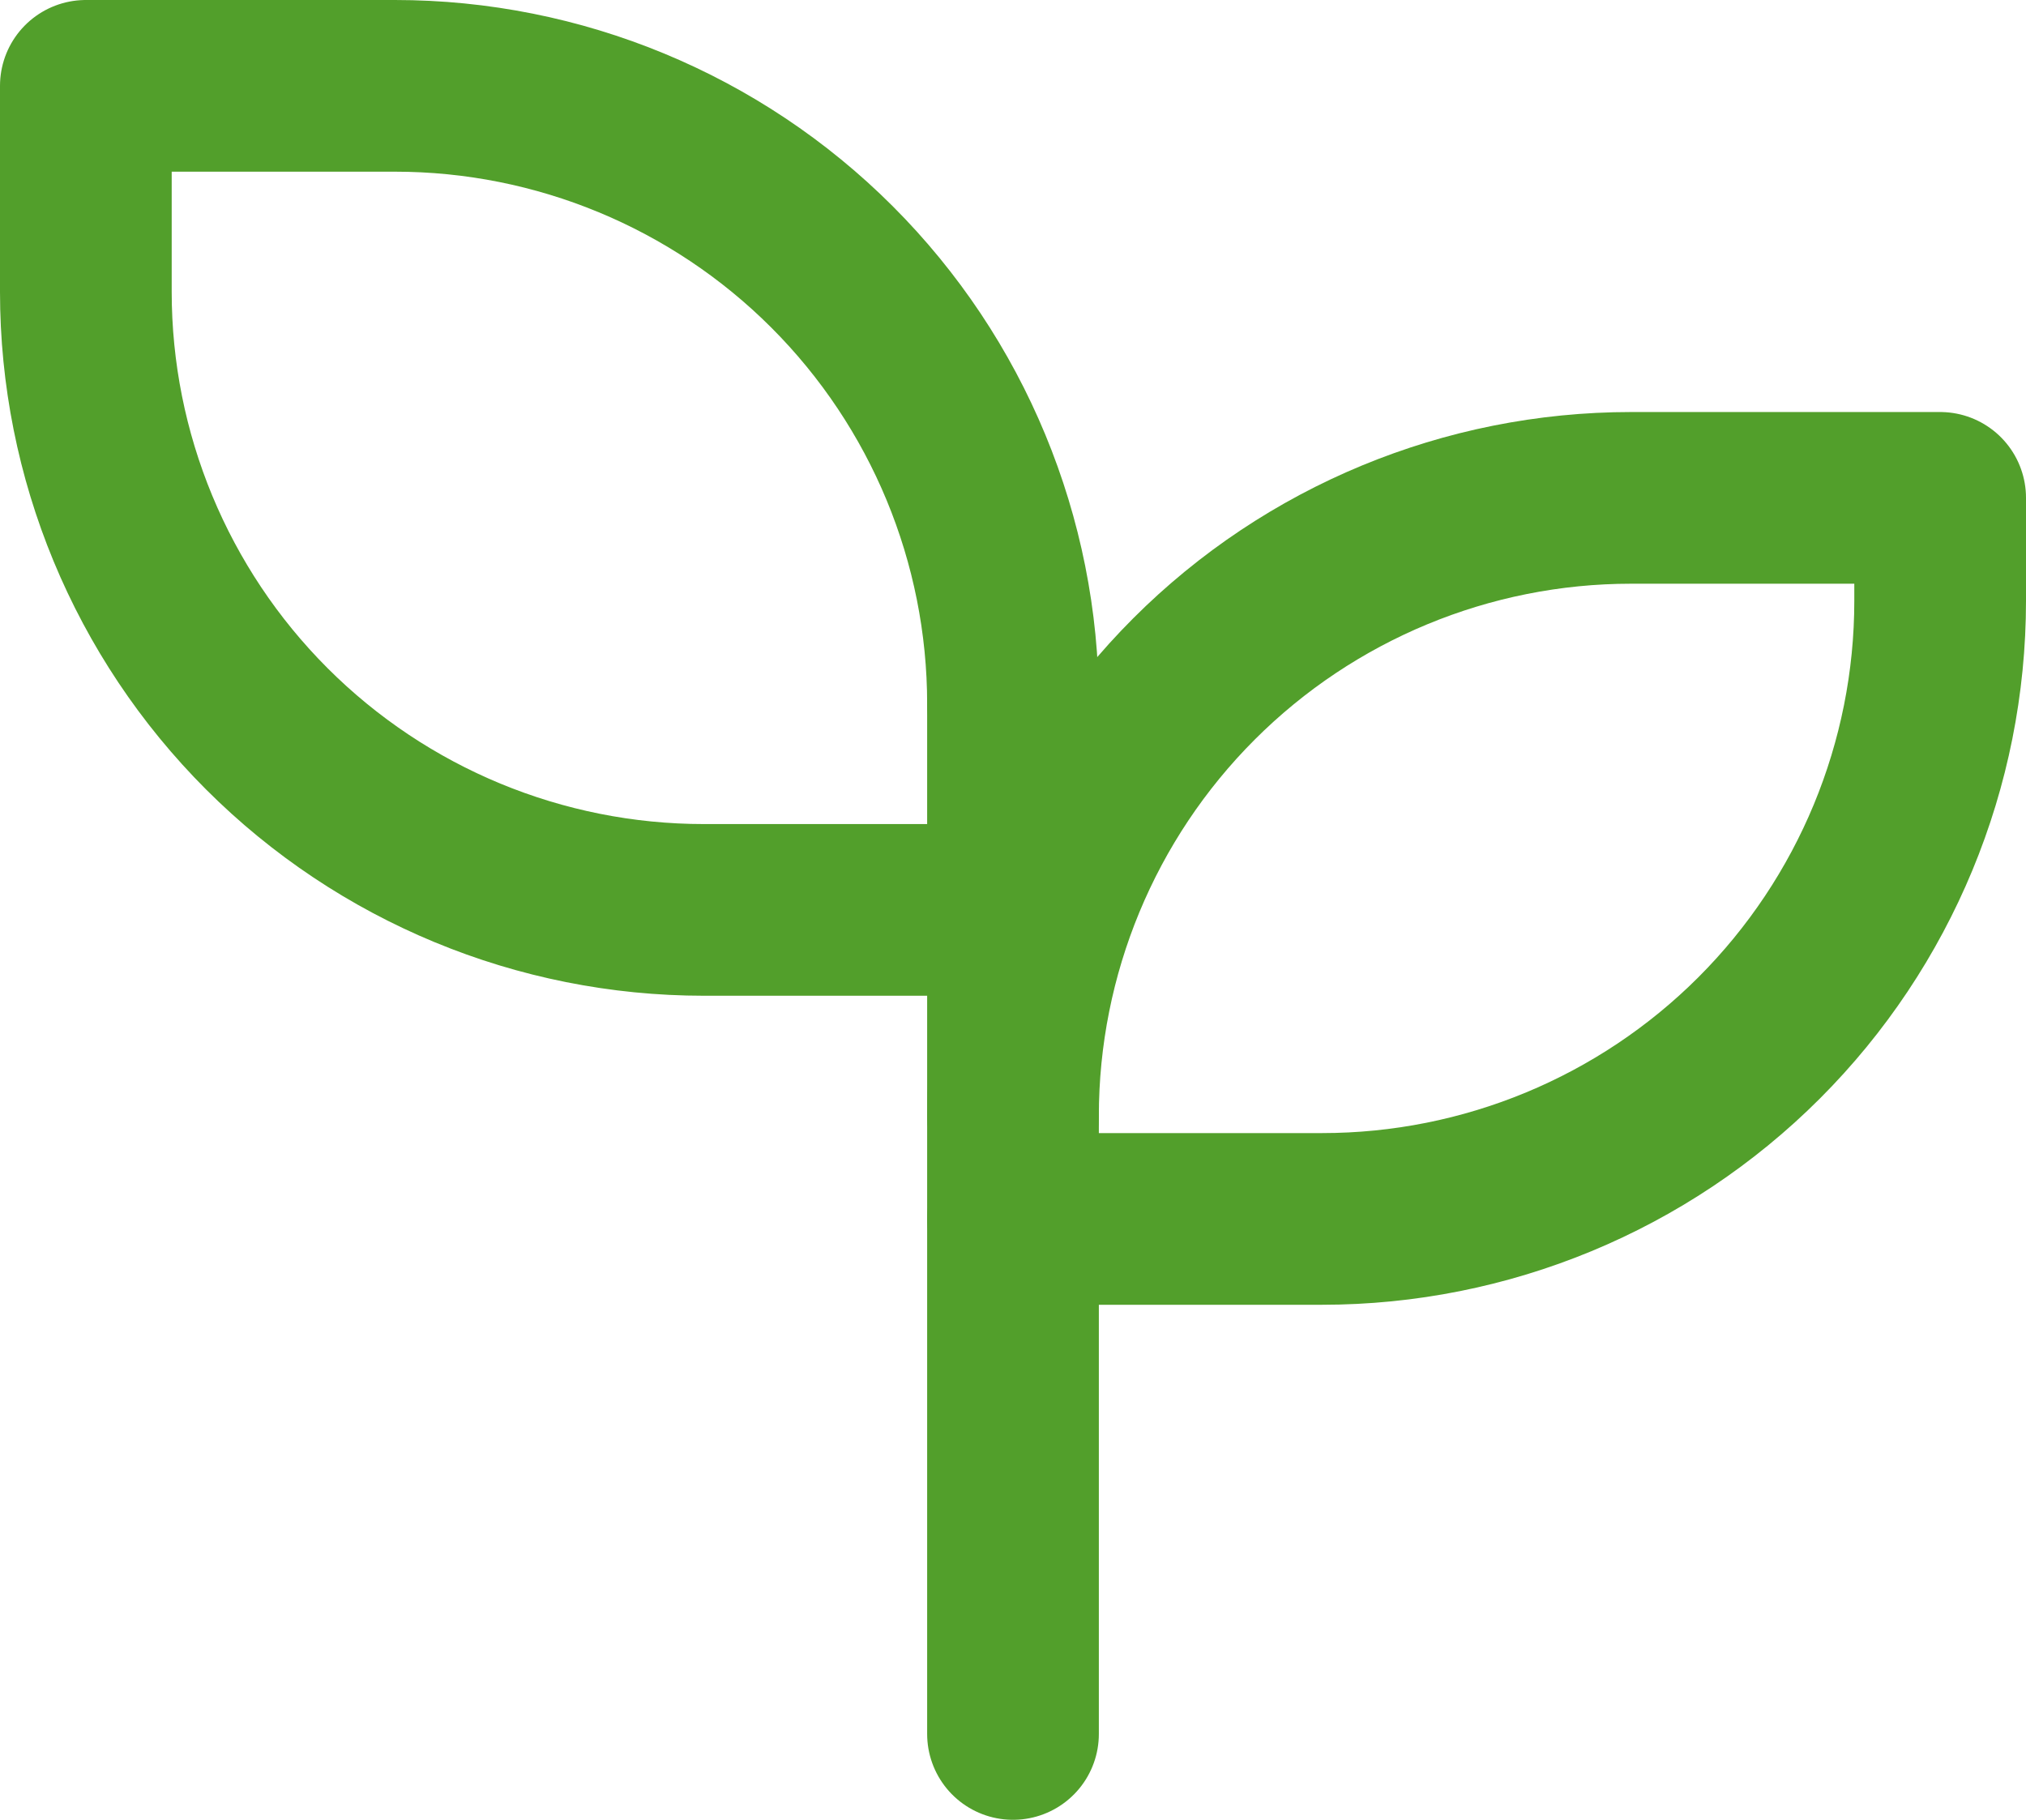
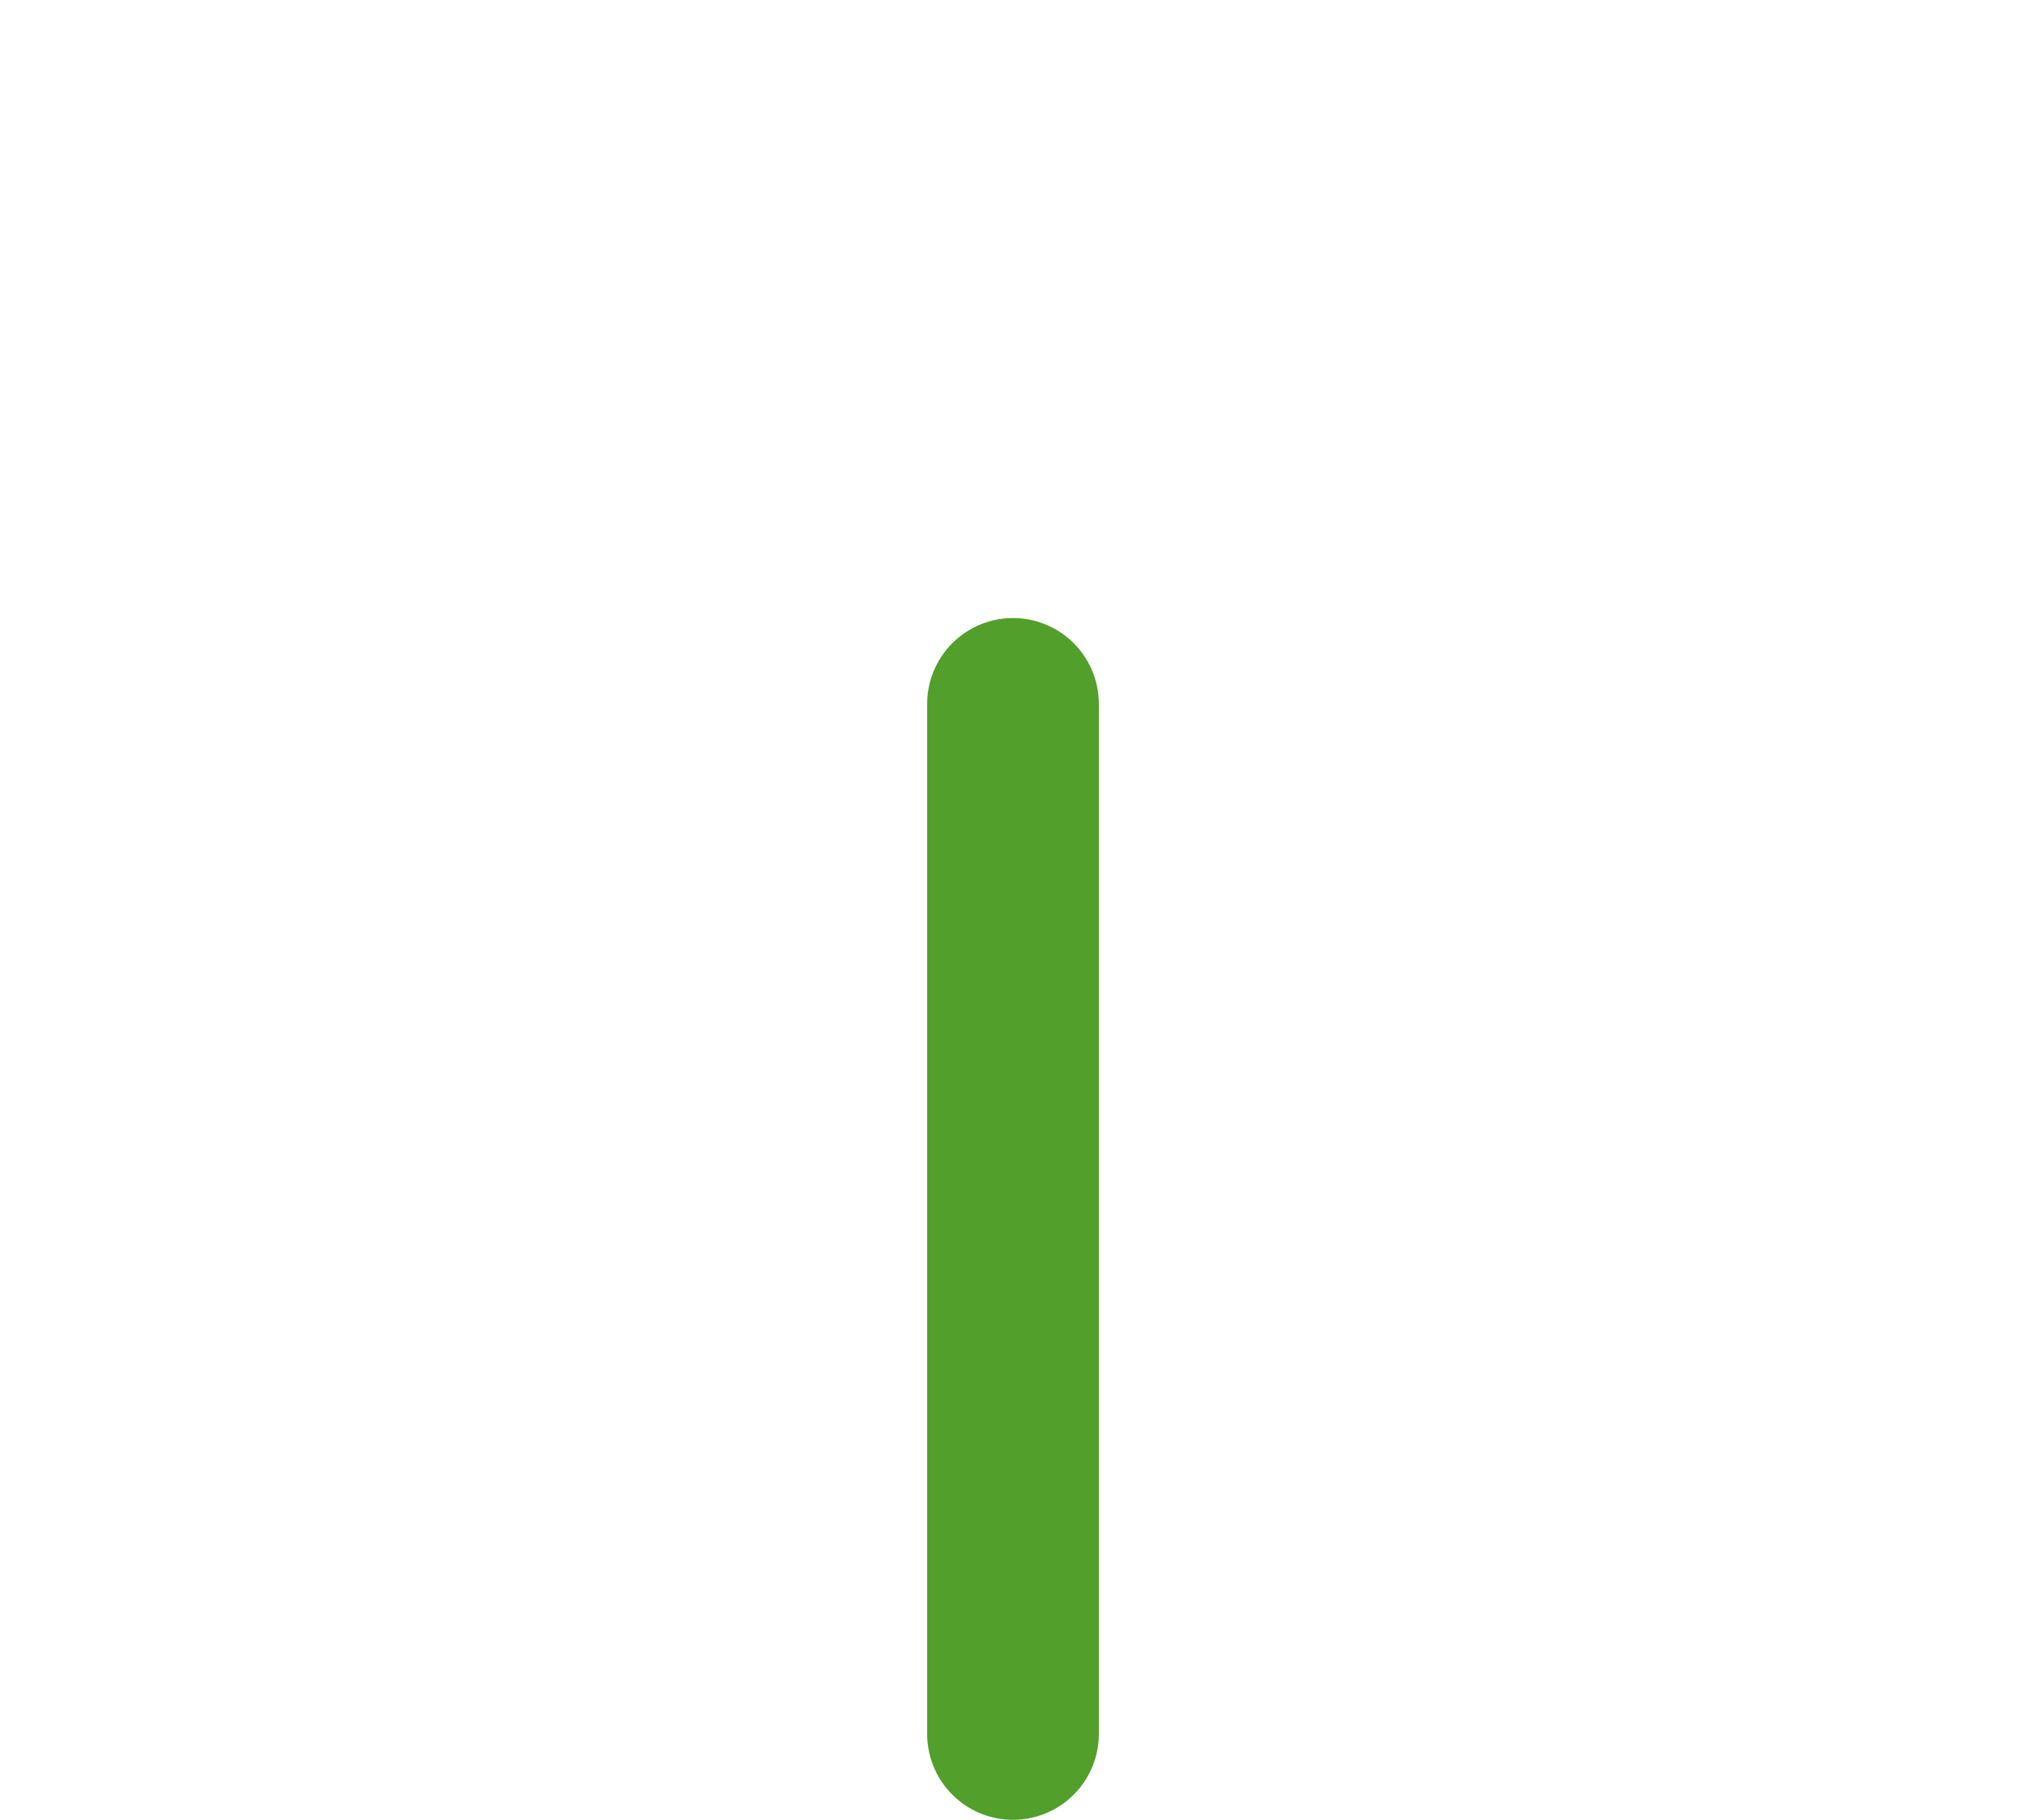
<svg xmlns="http://www.w3.org/2000/svg" width="118" height="106" viewBox="0 0 118 106" fill="none">
-   <path d="M59 41C59 31.452 55.207 22.296 48.456 15.544C41.705 8.793 32.548 5 23 5H5V17C5 26.548 8.793 35.705 15.544 42.456C22.296 49.207 31.452 53 41 53H59" stroke="#529F2B" stroke-width="10" stroke-linecap="round" stroke-linejoin="round" />
-   <path d="M59 65C59 55.452 62.793 46.295 69.544 39.544C76.296 32.793 85.452 29 95 29H113V35C113 44.548 109.207 53.705 102.456 60.456C95.704 67.207 86.548 71 77 71H59" stroke="#529F2B" stroke-width="10" stroke-linecap="round" stroke-linejoin="round" />
  <path d="M59 101V41" stroke="#529F2B" stroke-width="10" stroke-linecap="round" stroke-linejoin="round" />
</svg>